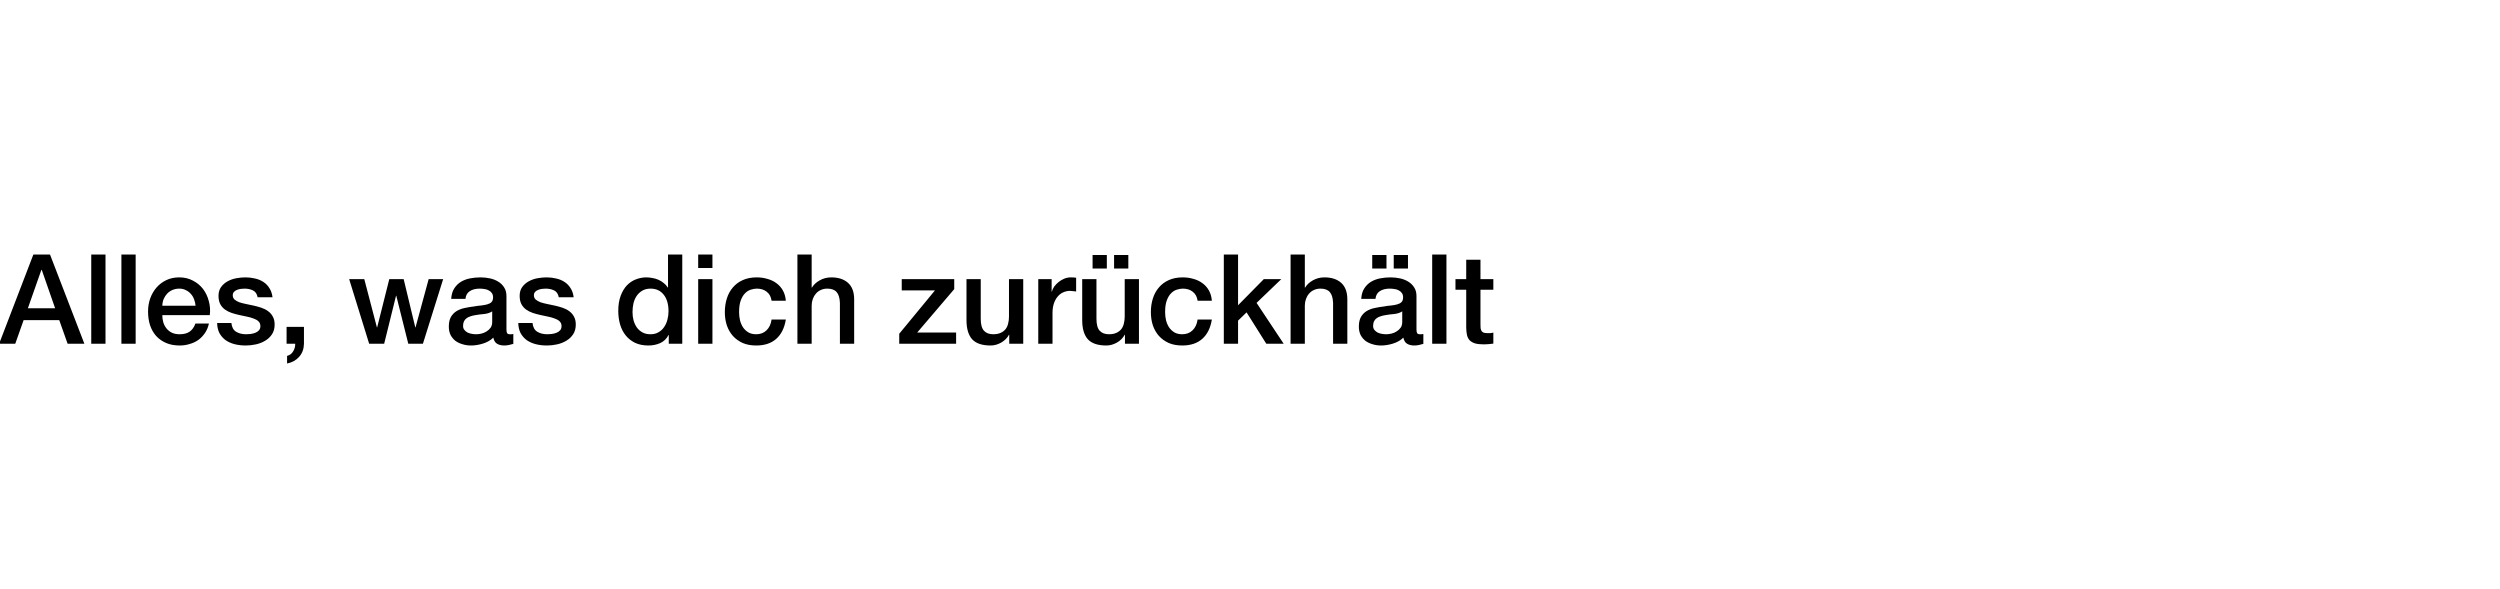
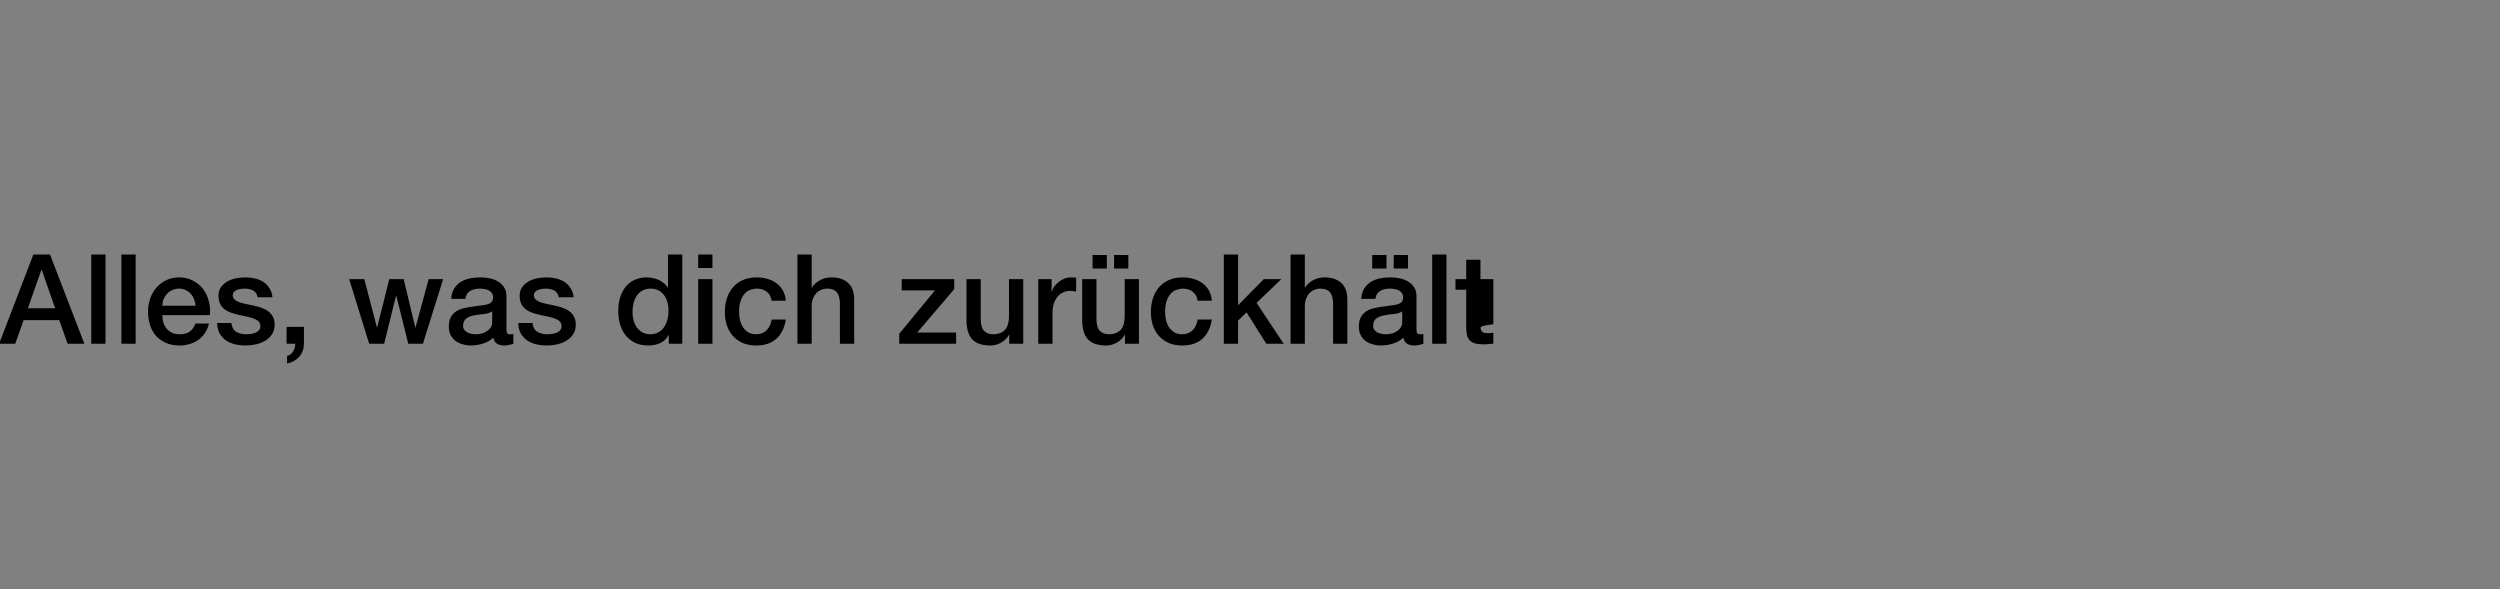
<svg xmlns="http://www.w3.org/2000/svg" width="560" height="132" viewBox="0 0 560 132" fill="none">
  <rect x="0" y="0" width="560" height="132" fill="#808080" stroke="none" />
  <g clip-path="url(#clip0_61_153)">
-     <rect width="560" height="132" fill="white" />
-     <path d="M7.476 57.008H11.2L18.9 77H15.148L13.272 71.708H5.292L3.416 77H-0.196L7.476 57.008ZM6.244 69.048H12.348L9.352 60.452H9.268L6.244 69.048ZM20.44 57.008H23.632V77H20.44V57.008ZM27.194 57.008H30.386V77H27.194V57.008ZM43.804 68.488C43.766 67.984 43.654 67.499 43.468 67.032C43.3 66.565 43.057 66.164 42.74 65.828C42.441 65.473 42.068 65.193 41.62 64.988C41.19 64.764 40.705 64.652 40.164 64.652C39.604 64.652 39.09 64.755 38.624 64.96C38.176 65.147 37.784 65.417 37.448 65.772C37.13 66.108 36.869 66.509 36.664 66.976C36.477 67.443 36.374 67.947 36.356 68.488H43.804ZM36.356 70.588C36.356 71.148 36.43 71.689 36.58 72.212C36.748 72.735 36.99 73.192 37.308 73.584C37.625 73.976 38.026 74.293 38.512 74.536C38.997 74.76 39.576 74.872 40.248 74.872C41.181 74.872 41.928 74.676 42.488 74.284C43.066 73.873 43.496 73.267 43.776 72.464H46.8C46.632 73.248 46.342 73.948 45.932 74.564C45.521 75.18 45.026 75.703 44.448 76.132C43.869 76.543 43.216 76.851 42.488 77.056C41.778 77.28 41.032 77.392 40.248 77.392C39.109 77.392 38.101 77.205 37.224 76.832C36.346 76.459 35.6 75.936 34.984 75.264C34.386 74.592 33.929 73.789 33.612 72.856C33.313 71.923 33.164 70.896 33.164 69.776C33.164 68.749 33.322 67.779 33.64 66.864C33.976 65.931 34.442 65.119 35.04 64.428C35.656 63.719 36.393 63.159 37.252 62.748C38.11 62.337 39.081 62.132 40.164 62.132C41.302 62.132 42.32 62.375 43.216 62.86C44.13 63.327 44.886 63.952 45.484 64.736C46.081 65.52 46.51 66.425 46.772 67.452C47.052 68.46 47.126 69.505 46.996 70.588H36.356ZM51.83 72.352C51.923 73.285 52.278 73.939 52.894 74.312C53.51 74.685 54.248 74.872 55.106 74.872C55.405 74.872 55.741 74.853 56.114 74.816C56.506 74.76 56.87 74.667 57.206 74.536C57.542 74.405 57.813 74.219 58.018 73.976C58.242 73.715 58.345 73.379 58.326 72.968C58.307 72.557 58.158 72.221 57.878 71.96C57.598 71.699 57.234 71.493 56.786 71.344C56.357 71.176 55.862 71.036 55.302 70.924C54.742 70.812 54.173 70.691 53.594 70.56C52.997 70.429 52.418 70.271 51.858 70.084C51.317 69.897 50.822 69.645 50.374 69.328C49.945 69.011 49.599 68.609 49.338 68.124C49.077 67.62 48.946 67.004 48.946 66.276C48.946 65.492 49.133 64.839 49.506 64.316C49.898 63.775 50.383 63.345 50.962 63.028C51.559 62.692 52.213 62.459 52.922 62.328C53.65 62.197 54.341 62.132 54.994 62.132C55.741 62.132 56.45 62.216 57.122 62.384C57.813 62.533 58.429 62.785 58.97 63.14C59.53 63.495 59.987 63.961 60.342 64.54C60.715 65.1 60.949 65.781 61.042 66.584H57.71C57.561 65.819 57.206 65.305 56.646 65.044C56.105 64.783 55.48 64.652 54.77 64.652C54.546 64.652 54.276 64.671 53.958 64.708C53.66 64.745 53.37 64.82 53.09 64.932C52.829 65.025 52.605 65.175 52.418 65.38C52.231 65.567 52.138 65.819 52.138 66.136C52.138 66.528 52.269 66.845 52.53 67.088C52.81 67.331 53.165 67.536 53.594 67.704C54.042 67.853 54.546 67.984 55.106 68.096C55.666 68.208 56.245 68.329 56.842 68.46C57.421 68.591 57.99 68.749 58.55 68.936C59.11 69.123 59.605 69.375 60.034 69.692C60.482 70.009 60.837 70.411 61.098 70.896C61.378 71.381 61.518 71.979 61.518 72.688C61.518 73.547 61.322 74.275 60.93 74.872C60.538 75.469 60.025 75.955 59.39 76.328C58.774 76.701 58.084 76.972 57.318 77.14C56.553 77.308 55.797 77.392 55.05 77.392C54.136 77.392 53.286 77.289 52.502 77.084C51.737 76.879 51.065 76.571 50.486 76.16C49.926 75.731 49.478 75.208 49.142 74.592C48.825 73.957 48.657 73.211 48.638 72.352H51.83ZM64.194 73.22H68.086V77C68.067 78.157 67.712 79.128 67.022 79.912C66.331 80.696 65.426 81.2 64.306 81.424V79.716C64.922 79.567 65.379 79.221 65.678 78.68C65.995 78.157 66.144 77.597 66.126 77H64.194V73.22ZM78.212 62.524H81.6L84.428 73.332H84.484L87.2 62.524H90.42L93.024 73.332H93.08L96.02 62.524H99.268L94.732 77H91.456L88.768 66.248H88.712L86.052 77H82.692L78.212 62.524ZM113.445 73.78C113.445 74.172 113.491 74.452 113.585 74.62C113.697 74.788 113.902 74.872 114.201 74.872C114.294 74.872 114.406 74.872 114.537 74.872C114.667 74.872 114.817 74.853 114.985 74.816V77.028C114.873 77.065 114.723 77.103 114.537 77.14C114.369 77.196 114.191 77.243 114.005 77.28C113.818 77.317 113.631 77.345 113.445 77.364C113.258 77.383 113.099 77.392 112.969 77.392C112.315 77.392 111.774 77.261 111.345 77C110.915 76.739 110.635 76.281 110.505 75.628C109.87 76.244 109.086 76.692 108.153 76.972C107.238 77.252 106.351 77.392 105.493 77.392C104.839 77.392 104.214 77.299 103.617 77.112C103.019 76.944 102.487 76.692 102.021 76.356C101.573 76.001 101.209 75.563 100.929 75.04C100.667 74.499 100.537 73.873 100.537 73.164C100.537 72.268 100.695 71.54 101.013 70.98C101.349 70.42 101.778 69.981 102.301 69.664C102.842 69.347 103.439 69.123 104.093 68.992C104.765 68.843 105.437 68.731 106.109 68.656C106.687 68.544 107.238 68.469 107.761 68.432C108.283 68.376 108.741 68.292 109.133 68.18C109.543 68.068 109.861 67.9 110.085 67.676C110.327 67.433 110.449 67.079 110.449 66.612C110.449 66.201 110.346 65.865 110.141 65.604C109.954 65.343 109.711 65.147 109.413 65.016C109.133 64.867 108.815 64.773 108.461 64.736C108.106 64.68 107.77 64.652 107.453 64.652C106.557 64.652 105.819 64.839 105.241 65.212C104.662 65.585 104.335 66.164 104.261 66.948H101.069C101.125 66.015 101.349 65.24 101.741 64.624C102.133 64.008 102.627 63.513 103.225 63.14C103.841 62.767 104.531 62.505 105.297 62.356C106.062 62.207 106.846 62.132 107.649 62.132C108.358 62.132 109.058 62.207 109.749 62.356C110.439 62.505 111.055 62.748 111.597 63.084C112.157 63.42 112.605 63.859 112.941 64.4C113.277 64.923 113.445 65.567 113.445 66.332V73.78ZM110.253 69.748C109.767 70.065 109.17 70.261 108.461 70.336C107.751 70.392 107.042 70.485 106.333 70.616C105.997 70.672 105.67 70.756 105.353 70.868C105.035 70.961 104.755 71.101 104.513 71.288C104.27 71.456 104.074 71.689 103.925 71.988C103.794 72.268 103.729 72.613 103.729 73.024C103.729 73.379 103.831 73.677 104.037 73.92C104.242 74.163 104.485 74.359 104.765 74.508C105.063 74.639 105.381 74.732 105.717 74.788C106.071 74.844 106.389 74.872 106.669 74.872C107.023 74.872 107.406 74.825 107.817 74.732C108.227 74.639 108.61 74.48 108.965 74.256C109.338 74.032 109.646 73.752 109.889 73.416C110.131 73.061 110.253 72.632 110.253 72.128V69.748ZM119.287 72.352C119.381 73.285 119.735 73.939 120.351 74.312C120.967 74.685 121.705 74.872 122.563 74.872C122.862 74.872 123.198 74.853 123.571 74.816C123.963 74.76 124.327 74.667 124.663 74.536C124.999 74.405 125.27 74.219 125.475 73.976C125.699 73.715 125.802 73.379 125.783 72.968C125.765 72.557 125.615 72.221 125.335 71.96C125.055 71.699 124.691 71.493 124.243 71.344C123.814 71.176 123.319 71.036 122.759 70.924C122.199 70.812 121.63 70.691 121.051 70.56C120.454 70.429 119.875 70.271 119.315 70.084C118.774 69.897 118.279 69.645 117.831 69.328C117.402 69.011 117.057 68.609 116.795 68.124C116.534 67.62 116.403 67.004 116.403 66.276C116.403 65.492 116.59 64.839 116.963 64.316C117.355 63.775 117.841 63.345 118.419 63.028C119.017 62.692 119.67 62.459 120.379 62.328C121.107 62.197 121.798 62.132 122.451 62.132C123.198 62.132 123.907 62.216 124.579 62.384C125.27 62.533 125.886 62.785 126.427 63.14C126.987 63.495 127.445 63.961 127.799 64.54C128.173 65.1 128.406 65.781 128.499 66.584H125.167C125.018 65.819 124.663 65.305 124.103 65.044C123.562 64.783 122.937 64.652 122.227 64.652C122.003 64.652 121.733 64.671 121.415 64.708C121.117 64.745 120.827 64.82 120.547 64.932C120.286 65.025 120.062 65.175 119.875 65.38C119.689 65.567 119.595 65.819 119.595 66.136C119.595 66.528 119.726 66.845 119.987 67.088C120.267 67.331 120.622 67.536 121.051 67.704C121.499 67.853 122.003 67.984 122.563 68.096C123.123 68.208 123.702 68.329 124.299 68.46C124.878 68.591 125.447 68.749 126.007 68.936C126.567 69.123 127.062 69.375 127.491 69.692C127.939 70.009 128.294 70.411 128.555 70.896C128.835 71.381 128.975 71.979 128.975 72.688C128.975 73.547 128.779 74.275 128.387 74.872C127.995 75.469 127.482 75.955 126.847 76.328C126.231 76.701 125.541 76.972 124.775 77.14C124.01 77.308 123.254 77.392 122.507 77.392C121.593 77.392 120.743 77.289 119.959 77.084C119.194 76.879 118.522 76.571 117.943 76.16C117.383 75.731 116.935 75.208 116.599 74.592C116.282 73.957 116.114 73.211 116.095 72.352H119.287ZM152.828 77H149.804V75.04H149.748C149.318 75.88 148.693 76.487 147.872 76.86C147.05 77.215 146.182 77.392 145.268 77.392C144.129 77.392 143.13 77.196 142.272 76.804C141.432 76.393 140.732 75.843 140.172 75.152C139.612 74.461 139.192 73.649 138.912 72.716C138.632 71.764 138.492 70.747 138.492 69.664C138.492 68.357 138.669 67.228 139.024 66.276C139.378 65.324 139.845 64.54 140.424 63.924C141.021 63.308 141.693 62.86 142.44 62.58C143.205 62.281 143.98 62.132 144.764 62.132C145.212 62.132 145.669 62.179 146.136 62.272C146.602 62.347 147.05 62.477 147.48 62.664C147.909 62.851 148.301 63.093 148.656 63.392C149.029 63.672 149.337 64.008 149.58 64.4H149.636V57.008H152.828V77ZM141.684 69.916C141.684 70.532 141.758 71.139 141.908 71.736C142.076 72.333 142.318 72.865 142.636 73.332C142.972 73.799 143.392 74.172 143.896 74.452C144.4 74.732 144.997 74.872 145.688 74.872C146.397 74.872 147.004 74.723 147.508 74.424C148.03 74.125 148.45 73.733 148.768 73.248C149.104 72.763 149.346 72.221 149.496 71.624C149.664 71.008 149.748 70.383 149.748 69.748C149.748 68.143 149.384 66.892 148.656 65.996C147.946 65.1 146.976 64.652 145.744 64.652C144.997 64.652 144.362 64.811 143.84 65.128C143.336 65.427 142.916 65.828 142.58 66.332C142.262 66.817 142.029 67.377 141.88 68.012C141.749 68.628 141.684 69.263 141.684 69.916ZM156.393 57.008H159.585V60.032H156.393V57.008ZM156.393 62.524H159.585V77H156.393V62.524ZM172.835 67.368C172.704 66.472 172.34 65.8 171.743 65.352C171.164 64.885 170.427 64.652 169.531 64.652C169.12 64.652 168.681 64.727 168.215 64.876C167.748 65.007 167.319 65.268 166.927 65.66C166.535 66.033 166.208 66.565 165.947 67.256C165.685 67.928 165.555 68.815 165.555 69.916C165.555 70.513 165.62 71.111 165.751 71.708C165.9 72.305 166.124 72.837 166.423 73.304C166.74 73.771 167.141 74.153 167.627 74.452C168.112 74.732 168.7 74.872 169.391 74.872C170.324 74.872 171.089 74.583 171.687 74.004C172.303 73.425 172.685 72.613 172.835 71.568H176.027C175.728 73.453 175.009 74.9 173.871 75.908C172.751 76.897 171.257 77.392 169.391 77.392C168.252 77.392 167.244 77.205 166.367 76.832C165.508 76.44 164.78 75.917 164.183 75.264C163.585 74.592 163.128 73.799 162.811 72.884C162.512 71.969 162.363 70.98 162.363 69.916C162.363 68.833 162.512 67.816 162.811 66.864C163.109 65.912 163.557 65.091 164.155 64.4C164.752 63.691 165.489 63.14 166.367 62.748C167.263 62.337 168.308 62.132 169.503 62.132C170.343 62.132 171.136 62.244 171.883 62.468C172.648 62.673 173.32 62.991 173.899 63.42C174.496 63.849 174.981 64.391 175.355 65.044C175.728 65.697 175.952 66.472 176.027 67.368H172.835ZM178.621 57.008H181.813V64.428H181.869C182.261 63.775 182.84 63.233 183.605 62.804C184.389 62.356 185.257 62.132 186.209 62.132C187.796 62.132 189.047 62.543 189.961 63.364C190.876 64.185 191.333 65.417 191.333 67.06V77H188.141V67.9C188.104 66.761 187.861 65.94 187.413 65.436C186.965 64.913 186.265 64.652 185.313 64.652C184.772 64.652 184.287 64.755 183.857 64.96C183.428 65.147 183.064 65.417 182.765 65.772C182.467 66.108 182.233 66.509 182.065 66.976C181.897 67.443 181.813 67.937 181.813 68.46V77H178.621V57.008ZM201.989 62.524H213.749V64.764L205.461 74.48H214.169V77H201.429V74.76L209.437 65.044H201.989V62.524ZM229.204 77H226.069V74.984H226.013C225.621 75.712 225.033 76.3 224.249 76.748C223.483 77.177 222.699 77.392 221.897 77.392C219.993 77.392 218.611 76.925 217.753 75.992C216.913 75.04 216.493 73.612 216.493 71.708V62.524H219.685V71.4C219.685 72.669 219.927 73.565 220.413 74.088C220.898 74.611 221.579 74.872 222.457 74.872C223.129 74.872 223.689 74.769 224.137 74.564C224.585 74.359 224.949 74.088 225.229 73.752C225.509 73.397 225.705 72.977 225.817 72.492C225.947 72.007 226.013 71.484 226.013 70.924V62.524H229.204V77ZM232.571 62.524H235.567V65.324H235.623C235.716 64.932 235.893 64.549 236.155 64.176C236.435 63.803 236.761 63.467 237.135 63.168C237.527 62.851 237.956 62.599 238.423 62.412C238.889 62.225 239.365 62.132 239.851 62.132C240.224 62.132 240.476 62.141 240.607 62.16C240.756 62.179 240.905 62.197 241.055 62.216V65.296C240.831 65.259 240.597 65.231 240.355 65.212C240.131 65.175 239.907 65.156 239.683 65.156C239.141 65.156 238.628 65.268 238.143 65.492C237.676 65.697 237.265 66.015 236.911 66.444C236.556 66.855 236.276 67.368 236.071 67.984C235.865 68.6 235.763 69.309 235.763 70.112V77H232.571V62.524ZM255.126 77H251.99V74.984H251.934C251.542 75.712 250.954 76.3 250.17 76.748C249.405 77.177 248.621 77.392 247.818 77.392C245.914 77.392 244.533 76.925 243.674 75.992C242.834 75.04 242.414 73.612 242.414 71.708V62.524H245.606V71.4C245.606 72.669 245.849 73.565 246.334 74.088C246.82 74.611 247.501 74.872 248.378 74.872C249.05 74.872 249.61 74.769 250.058 74.564C250.506 74.359 250.87 74.088 251.15 73.752C251.43 73.397 251.626 72.977 251.738 72.492C251.869 72.007 251.934 71.484 251.934 70.924V62.524H255.126V77ZM244.738 60.144V57.12H247.93V60.144H244.738ZM252.746 57.12V60.144H249.554V57.12H252.746ZM268.265 67.368C268.134 66.472 267.77 65.8 267.173 65.352C266.594 64.885 265.857 64.652 264.961 64.652C264.55 64.652 264.111 64.727 263.645 64.876C263.178 65.007 262.749 65.268 262.357 65.66C261.965 66.033 261.638 66.565 261.377 67.256C261.115 67.928 260.985 68.815 260.985 69.916C260.985 70.513 261.05 71.111 261.181 71.708C261.33 72.305 261.554 72.837 261.853 73.304C262.17 73.771 262.571 74.153 263.057 74.452C263.542 74.732 264.13 74.872 264.821 74.872C265.754 74.872 266.519 74.583 267.117 74.004C267.733 73.425 268.115 72.613 268.265 71.568H271.457C271.158 73.453 270.439 74.9 269.301 75.908C268.181 76.897 266.687 77.392 264.821 77.392C263.682 77.392 262.674 77.205 261.797 76.832C260.938 76.44 260.21 75.917 259.613 75.264C259.015 74.592 258.558 73.799 258.241 72.884C257.942 71.969 257.793 70.98 257.793 69.916C257.793 68.833 257.942 67.816 258.241 66.864C258.539 65.912 258.987 65.091 259.585 64.4C260.182 63.691 260.919 63.14 261.797 62.748C262.693 62.337 263.738 62.132 264.933 62.132C265.773 62.132 266.566 62.244 267.313 62.468C268.078 62.673 268.75 62.991 269.329 63.42C269.926 63.849 270.411 64.391 270.785 65.044C271.158 65.697 271.382 66.472 271.457 67.368H268.265ZM274.135 57.008H277.327V68.376L283.095 62.524H287.015L281.471 67.844L287.547 77H283.655L279.231 69.972L277.327 71.82V77H274.135V57.008ZM289.09 57.008H292.282V64.428H292.338C292.73 63.775 293.309 63.233 294.074 62.804C294.858 62.356 295.726 62.132 296.678 62.132C298.265 62.132 299.515 62.543 300.43 63.364C301.345 64.185 301.802 65.417 301.802 67.06V77H298.61V67.9C298.573 66.761 298.33 65.94 297.882 65.436C297.434 64.913 296.734 64.652 295.782 64.652C295.241 64.652 294.755 64.755 294.326 64.96C293.897 65.147 293.533 65.417 293.234 65.772C292.935 66.108 292.702 66.509 292.534 66.976C292.366 67.443 292.282 67.937 292.282 68.46V77H289.09V57.008ZM317.292 73.78C317.292 74.172 317.339 74.452 317.432 74.62C317.544 74.788 317.75 74.872 318.048 74.872C318.142 74.872 318.254 74.872 318.384 74.872C318.515 74.872 318.664 74.853 318.832 74.816V77.028C318.72 77.065 318.571 77.103 318.384 77.14C318.216 77.196 318.039 77.243 317.852 77.28C317.666 77.317 317.479 77.345 317.292 77.364C317.106 77.383 316.947 77.392 316.816 77.392C316.163 77.392 315.622 77.261 315.192 77C314.763 76.739 314.483 76.281 314.352 75.628C313.718 76.244 312.934 76.692 312 76.972C311.086 77.252 310.199 77.392 309.34 77.392C308.687 77.392 308.062 77.299 307.464 77.112C306.867 76.944 306.335 76.692 305.868 76.356C305.42 76.001 305.056 75.563 304.776 75.04C304.515 74.499 304.384 73.873 304.384 73.164C304.384 72.268 304.543 71.54 304.86 70.98C305.196 70.42 305.626 69.981 306.148 69.664C306.69 69.347 307.287 69.123 307.94 68.992C308.612 68.843 309.284 68.731 309.956 68.656C310.535 68.544 311.086 68.469 311.608 68.432C312.131 68.376 312.588 68.292 312.98 68.18C313.391 68.068 313.708 67.9 313.932 67.676C314.175 67.433 314.296 67.079 314.296 66.612C314.296 66.201 314.194 65.865 313.988 65.604C313.802 65.343 313.559 65.147 313.26 65.016C312.98 64.867 312.663 64.773 312.308 64.736C311.954 64.68 311.618 64.652 311.3 64.652C310.404 64.652 309.667 64.839 309.088 65.212C308.51 65.585 308.183 66.164 308.108 66.948H304.916C304.972 66.015 305.196 65.24 305.588 64.624C305.98 64.008 306.475 63.513 307.072 63.14C307.688 62.767 308.379 62.505 309.144 62.356C309.91 62.207 310.694 62.132 311.496 62.132C312.206 62.132 312.906 62.207 313.596 62.356C314.287 62.505 314.903 62.748 315.444 63.084C316.004 63.42 316.452 63.859 316.788 64.4C317.124 64.923 317.292 65.567 317.292 66.332V73.78ZM314.1 69.748C313.615 70.065 313.018 70.261 312.308 70.336C311.599 70.392 310.89 70.485 310.18 70.616C309.844 70.672 309.518 70.756 309.2 70.868C308.883 70.961 308.603 71.101 308.36 71.288C308.118 71.456 307.922 71.689 307.772 71.988C307.642 72.268 307.576 72.613 307.576 73.024C307.576 73.379 307.679 73.677 307.884 73.92C308.09 74.163 308.332 74.359 308.612 74.508C308.911 74.639 309.228 74.732 309.564 74.788C309.919 74.844 310.236 74.872 310.516 74.872C310.871 74.872 311.254 74.825 311.664 74.732C312.075 74.639 312.458 74.48 312.812 74.256C313.186 74.032 313.494 73.752 313.736 73.416C313.979 73.061 314.1 72.632 314.1 72.128V69.748ZM307.38 60.144V57.12H310.572V60.144H307.38ZM315.388 57.12V60.144H312.196V57.12H315.388ZM320.811 57.008H324.003V77H320.811V57.008ZM326.025 62.524H328.433V58.184H331.625V62.524H334.509V64.904H331.625V72.632C331.625 72.968 331.634 73.257 331.653 73.5C331.69 73.743 331.755 73.948 331.849 74.116C331.961 74.284 332.119 74.415 332.325 74.508C332.53 74.583 332.81 74.62 333.165 74.62C333.389 74.62 333.613 74.62 333.837 74.62C334.061 74.601 334.285 74.564 334.509 74.508V76.972C334.154 77.009 333.809 77.047 333.473 77.084C333.137 77.121 332.791 77.14 332.437 77.14C331.597 77.14 330.915 77.065 330.393 76.916C329.889 76.748 329.487 76.515 329.189 76.216C328.909 75.899 328.713 75.507 328.601 75.04C328.507 74.573 328.451 74.041 328.433 73.444V64.904H326.025V62.524Z" fill="black" />
+     <path d="M7.476 57.008H11.2L18.9 77H15.148L13.272 71.708H5.292L3.416 77H-0.196L7.476 57.008ZM6.244 69.048H12.348L9.352 60.452H9.268L6.244 69.048ZM20.44 57.008H23.632V77H20.44V57.008ZM27.194 57.008H30.386V77H27.194V57.008ZM43.804 68.488C43.766 67.984 43.654 67.499 43.468 67.032C43.3 66.565 43.057 66.164 42.74 65.828C42.441 65.473 42.068 65.193 41.62 64.988C41.19 64.764 40.705 64.652 40.164 64.652C39.604 64.652 39.09 64.755 38.624 64.96C38.176 65.147 37.784 65.417 37.448 65.772C37.13 66.108 36.869 66.509 36.664 66.976C36.477 67.443 36.374 67.947 36.356 68.488H43.804ZM36.356 70.588C36.356 71.148 36.43 71.689 36.58 72.212C36.748 72.735 36.99 73.192 37.308 73.584C37.625 73.976 38.026 74.293 38.512 74.536C38.997 74.76 39.576 74.872 40.248 74.872C41.181 74.872 41.928 74.676 42.488 74.284C43.066 73.873 43.496 73.267 43.776 72.464H46.8C46.632 73.248 46.342 73.948 45.932 74.564C45.521 75.18 45.026 75.703 44.448 76.132C43.869 76.543 43.216 76.851 42.488 77.056C41.778 77.28 41.032 77.392 40.248 77.392C39.109 77.392 38.101 77.205 37.224 76.832C36.346 76.459 35.6 75.936 34.984 75.264C34.386 74.592 33.929 73.789 33.612 72.856C33.313 71.923 33.164 70.896 33.164 69.776C33.164 68.749 33.322 67.779 33.64 66.864C33.976 65.931 34.442 65.119 35.04 64.428C35.656 63.719 36.393 63.159 37.252 62.748C38.11 62.337 39.081 62.132 40.164 62.132C41.302 62.132 42.32 62.375 43.216 62.86C44.13 63.327 44.886 63.952 45.484 64.736C46.081 65.52 46.51 66.425 46.772 67.452C47.052 68.46 47.126 69.505 46.996 70.588H36.356ZM51.83 72.352C51.923 73.285 52.278 73.939 52.894 74.312C53.51 74.685 54.248 74.872 55.106 74.872C55.405 74.872 55.741 74.853 56.114 74.816C56.506 74.76 56.87 74.667 57.206 74.536C57.542 74.405 57.813 74.219 58.018 73.976C58.242 73.715 58.345 73.379 58.326 72.968C58.307 72.557 58.158 72.221 57.878 71.96C57.598 71.699 57.234 71.493 56.786 71.344C56.357 71.176 55.862 71.036 55.302 70.924C54.742 70.812 54.173 70.691 53.594 70.56C52.997 70.429 52.418 70.271 51.858 70.084C51.317 69.897 50.822 69.645 50.374 69.328C49.945 69.011 49.599 68.609 49.338 68.124C49.077 67.62 48.946 67.004 48.946 66.276C48.946 65.492 49.133 64.839 49.506 64.316C49.898 63.775 50.383 63.345 50.962 63.028C51.559 62.692 52.213 62.459 52.922 62.328C53.65 62.197 54.341 62.132 54.994 62.132C55.741 62.132 56.45 62.216 57.122 62.384C57.813 62.533 58.429 62.785 58.97 63.14C59.53 63.495 59.987 63.961 60.342 64.54C60.715 65.1 60.949 65.781 61.042 66.584H57.71C57.561 65.819 57.206 65.305 56.646 65.044C56.105 64.783 55.48 64.652 54.77 64.652C54.546 64.652 54.276 64.671 53.958 64.708C53.66 64.745 53.37 64.82 53.09 64.932C52.829 65.025 52.605 65.175 52.418 65.38C52.231 65.567 52.138 65.819 52.138 66.136C52.138 66.528 52.269 66.845 52.53 67.088C52.81 67.331 53.165 67.536 53.594 67.704C54.042 67.853 54.546 67.984 55.106 68.096C55.666 68.208 56.245 68.329 56.842 68.46C57.421 68.591 57.99 68.749 58.55 68.936C59.11 69.123 59.605 69.375 60.034 69.692C60.482 70.009 60.837 70.411 61.098 70.896C61.378 71.381 61.518 71.979 61.518 72.688C61.518 73.547 61.322 74.275 60.93 74.872C60.538 75.469 60.025 75.955 59.39 76.328C58.774 76.701 58.084 76.972 57.318 77.14C56.553 77.308 55.797 77.392 55.05 77.392C54.136 77.392 53.286 77.289 52.502 77.084C51.737 76.879 51.065 76.571 50.486 76.16C49.926 75.731 49.478 75.208 49.142 74.592C48.825 73.957 48.657 73.211 48.638 72.352H51.83ZM64.194 73.22H68.086V77C68.067 78.157 67.712 79.128 67.022 79.912C66.331 80.696 65.426 81.2 64.306 81.424V79.716C64.922 79.567 65.379 79.221 65.678 78.68C65.995 78.157 66.144 77.597 66.126 77H64.194V73.22ZM78.212 62.524H81.6L84.428 73.332H84.484L87.2 62.524H90.42L93.024 73.332H93.08L96.02 62.524H99.268L94.732 77H91.456L88.768 66.248H88.712L86.052 77H82.692L78.212 62.524ZM113.445 73.78C113.445 74.172 113.491 74.452 113.585 74.62C113.697 74.788 113.902 74.872 114.201 74.872C114.294 74.872 114.406 74.872 114.537 74.872C114.667 74.872 114.817 74.853 114.985 74.816V77.028C114.873 77.065 114.723 77.103 114.537 77.14C114.369 77.196 114.191 77.243 114.005 77.28C113.818 77.317 113.631 77.345 113.445 77.364C113.258 77.383 113.099 77.392 112.969 77.392C112.315 77.392 111.774 77.261 111.345 77C110.915 76.739 110.635 76.281 110.505 75.628C109.87 76.244 109.086 76.692 108.153 76.972C107.238 77.252 106.351 77.392 105.493 77.392C104.839 77.392 104.214 77.299 103.617 77.112C103.019 76.944 102.487 76.692 102.021 76.356C101.573 76.001 101.209 75.563 100.929 75.04C100.667 74.499 100.537 73.873 100.537 73.164C100.537 72.268 100.695 71.54 101.013 70.98C101.349 70.42 101.778 69.981 102.301 69.664C102.842 69.347 103.439 69.123 104.093 68.992C104.765 68.843 105.437 68.731 106.109 68.656C106.687 68.544 107.238 68.469 107.761 68.432C108.283 68.376 108.741 68.292 109.133 68.18C109.543 68.068 109.861 67.9 110.085 67.676C110.327 67.433 110.449 67.079 110.449 66.612C110.449 66.201 110.346 65.865 110.141 65.604C109.954 65.343 109.711 65.147 109.413 65.016C109.133 64.867 108.815 64.773 108.461 64.736C108.106 64.68 107.77 64.652 107.453 64.652C106.557 64.652 105.819 64.839 105.241 65.212C104.662 65.585 104.335 66.164 104.261 66.948H101.069C101.125 66.015 101.349 65.24 101.741 64.624C102.133 64.008 102.627 63.513 103.225 63.14C103.841 62.767 104.531 62.505 105.297 62.356C106.062 62.207 106.846 62.132 107.649 62.132C108.358 62.132 109.058 62.207 109.749 62.356C110.439 62.505 111.055 62.748 111.597 63.084C112.157 63.42 112.605 63.859 112.941 64.4C113.277 64.923 113.445 65.567 113.445 66.332V73.78ZM110.253 69.748C109.767 70.065 109.17 70.261 108.461 70.336C107.751 70.392 107.042 70.485 106.333 70.616C105.997 70.672 105.67 70.756 105.353 70.868C105.035 70.961 104.755 71.101 104.513 71.288C104.27 71.456 104.074 71.689 103.925 71.988C103.794 72.268 103.729 72.613 103.729 73.024C103.729 73.379 103.831 73.677 104.037 73.92C104.242 74.163 104.485 74.359 104.765 74.508C105.063 74.639 105.381 74.732 105.717 74.788C106.071 74.844 106.389 74.872 106.669 74.872C107.023 74.872 107.406 74.825 107.817 74.732C108.227 74.639 108.61 74.48 108.965 74.256C109.338 74.032 109.646 73.752 109.889 73.416C110.131 73.061 110.253 72.632 110.253 72.128V69.748ZM119.287 72.352C119.381 73.285 119.735 73.939 120.351 74.312C120.967 74.685 121.705 74.872 122.563 74.872C122.862 74.872 123.198 74.853 123.571 74.816C123.963 74.76 124.327 74.667 124.663 74.536C124.999 74.405 125.27 74.219 125.475 73.976C125.699 73.715 125.802 73.379 125.783 72.968C125.765 72.557 125.615 72.221 125.335 71.96C125.055 71.699 124.691 71.493 124.243 71.344C123.814 71.176 123.319 71.036 122.759 70.924C122.199 70.812 121.63 70.691 121.051 70.56C120.454 70.429 119.875 70.271 119.315 70.084C118.774 69.897 118.279 69.645 117.831 69.328C117.402 69.011 117.057 68.609 116.795 68.124C116.534 67.62 116.403 67.004 116.403 66.276C116.403 65.492 116.59 64.839 116.963 64.316C117.355 63.775 117.841 63.345 118.419 63.028C119.017 62.692 119.67 62.459 120.379 62.328C121.107 62.197 121.798 62.132 122.451 62.132C123.198 62.132 123.907 62.216 124.579 62.384C125.27 62.533 125.886 62.785 126.427 63.14C126.987 63.495 127.445 63.961 127.799 64.54C128.173 65.1 128.406 65.781 128.499 66.584H125.167C125.018 65.819 124.663 65.305 124.103 65.044C123.562 64.783 122.937 64.652 122.227 64.652C122.003 64.652 121.733 64.671 121.415 64.708C121.117 64.745 120.827 64.82 120.547 64.932C120.286 65.025 120.062 65.175 119.875 65.38C119.689 65.567 119.595 65.819 119.595 66.136C119.595 66.528 119.726 66.845 119.987 67.088C120.267 67.331 120.622 67.536 121.051 67.704C121.499 67.853 122.003 67.984 122.563 68.096C123.123 68.208 123.702 68.329 124.299 68.46C124.878 68.591 125.447 68.749 126.007 68.936C126.567 69.123 127.062 69.375 127.491 69.692C127.939 70.009 128.294 70.411 128.555 70.896C128.835 71.381 128.975 71.979 128.975 72.688C128.975 73.547 128.779 74.275 128.387 74.872C127.995 75.469 127.482 75.955 126.847 76.328C126.231 76.701 125.541 76.972 124.775 77.14C124.01 77.308 123.254 77.392 122.507 77.392C121.593 77.392 120.743 77.289 119.959 77.084C119.194 76.879 118.522 76.571 117.943 76.16C117.383 75.731 116.935 75.208 116.599 74.592C116.282 73.957 116.114 73.211 116.095 72.352H119.287ZM152.828 77H149.804V75.04H149.748C149.318 75.88 148.693 76.487 147.872 76.86C147.05 77.215 146.182 77.392 145.268 77.392C144.129 77.392 143.13 77.196 142.272 76.804C141.432 76.393 140.732 75.843 140.172 75.152C139.612 74.461 139.192 73.649 138.912 72.716C138.632 71.764 138.492 70.747 138.492 69.664C138.492 68.357 138.669 67.228 139.024 66.276C139.378 65.324 139.845 64.54 140.424 63.924C141.021 63.308 141.693 62.86 142.44 62.58C143.205 62.281 143.98 62.132 144.764 62.132C145.212 62.132 145.669 62.179 146.136 62.272C146.602 62.347 147.05 62.477 147.48 62.664C147.909 62.851 148.301 63.093 148.656 63.392C149.029 63.672 149.337 64.008 149.58 64.4H149.636V57.008H152.828V77ZM141.684 69.916C141.684 70.532 141.758 71.139 141.908 71.736C142.076 72.333 142.318 72.865 142.636 73.332C142.972 73.799 143.392 74.172 143.896 74.452C144.4 74.732 144.997 74.872 145.688 74.872C146.397 74.872 147.004 74.723 147.508 74.424C148.03 74.125 148.45 73.733 148.768 73.248C149.104 72.763 149.346 72.221 149.496 71.624C149.664 71.008 149.748 70.383 149.748 69.748C149.748 68.143 149.384 66.892 148.656 65.996C147.946 65.1 146.976 64.652 145.744 64.652C144.997 64.652 144.362 64.811 143.84 65.128C143.336 65.427 142.916 65.828 142.58 66.332C142.262 66.817 142.029 67.377 141.88 68.012C141.749 68.628 141.684 69.263 141.684 69.916ZM156.393 57.008H159.585V60.032H156.393V57.008ZM156.393 62.524H159.585V77H156.393V62.524ZM172.835 67.368C172.704 66.472 172.34 65.8 171.743 65.352C171.164 64.885 170.427 64.652 169.531 64.652C169.12 64.652 168.681 64.727 168.215 64.876C167.748 65.007 167.319 65.268 166.927 65.66C166.535 66.033 166.208 66.565 165.947 67.256C165.685 67.928 165.555 68.815 165.555 69.916C165.555 70.513 165.62 71.111 165.751 71.708C165.9 72.305 166.124 72.837 166.423 73.304C166.74 73.771 167.141 74.153 167.627 74.452C168.112 74.732 168.7 74.872 169.391 74.872C170.324 74.872 171.089 74.583 171.687 74.004C172.303 73.425 172.685 72.613 172.835 71.568H176.027C175.728 73.453 175.009 74.9 173.871 75.908C172.751 76.897 171.257 77.392 169.391 77.392C168.252 77.392 167.244 77.205 166.367 76.832C165.508 76.44 164.78 75.917 164.183 75.264C163.585 74.592 163.128 73.799 162.811 72.884C162.512 71.969 162.363 70.98 162.363 69.916C162.363 68.833 162.512 67.816 162.811 66.864C163.109 65.912 163.557 65.091 164.155 64.4C164.752 63.691 165.489 63.14 166.367 62.748C167.263 62.337 168.308 62.132 169.503 62.132C170.343 62.132 171.136 62.244 171.883 62.468C172.648 62.673 173.32 62.991 173.899 63.42C174.496 63.849 174.981 64.391 175.355 65.044C175.728 65.697 175.952 66.472 176.027 67.368H172.835ZM178.621 57.008H181.813V64.428H181.869C182.261 63.775 182.84 63.233 183.605 62.804C184.389 62.356 185.257 62.132 186.209 62.132C187.796 62.132 189.047 62.543 189.961 63.364C190.876 64.185 191.333 65.417 191.333 67.06V77H188.141V67.9C188.104 66.761 187.861 65.94 187.413 65.436C186.965 64.913 186.265 64.652 185.313 64.652C184.772 64.652 184.287 64.755 183.857 64.96C183.428 65.147 183.064 65.417 182.765 65.772C182.467 66.108 182.233 66.509 182.065 66.976C181.897 67.443 181.813 67.937 181.813 68.46V77H178.621V57.008ZM201.989 62.524H213.749V64.764L205.461 74.48H214.169V77H201.429V74.76L209.437 65.044H201.989V62.524ZM229.204 77H226.069V74.984H226.013C225.621 75.712 225.033 76.3 224.249 76.748C223.483 77.177 222.699 77.392 221.897 77.392C219.993 77.392 218.611 76.925 217.753 75.992C216.913 75.04 216.493 73.612 216.493 71.708V62.524H219.685V71.4C219.685 72.669 219.927 73.565 220.413 74.088C220.898 74.611 221.579 74.872 222.457 74.872C223.129 74.872 223.689 74.769 224.137 74.564C224.585 74.359 224.949 74.088 225.229 73.752C225.509 73.397 225.705 72.977 225.817 72.492C225.947 72.007 226.013 71.484 226.013 70.924V62.524H229.204V77ZM232.571 62.524H235.567V65.324H235.623C235.716 64.932 235.893 64.549 236.155 64.176C236.435 63.803 236.761 63.467 237.135 63.168C237.527 62.851 237.956 62.599 238.423 62.412C238.889 62.225 239.365 62.132 239.851 62.132C240.224 62.132 240.476 62.141 240.607 62.16C240.756 62.179 240.905 62.197 241.055 62.216V65.296C240.831 65.259 240.597 65.231 240.355 65.212C240.131 65.175 239.907 65.156 239.683 65.156C239.141 65.156 238.628 65.268 238.143 65.492C237.676 65.697 237.265 66.015 236.911 66.444C236.556 66.855 236.276 67.368 236.071 67.984C235.865 68.6 235.763 69.309 235.763 70.112V77H232.571V62.524ZM255.126 77H251.99V74.984H251.934C251.542 75.712 250.954 76.3 250.17 76.748C249.405 77.177 248.621 77.392 247.818 77.392C245.914 77.392 244.533 76.925 243.674 75.992C242.834 75.04 242.414 73.612 242.414 71.708V62.524H245.606V71.4C245.606 72.669 245.849 73.565 246.334 74.088C246.82 74.611 247.501 74.872 248.378 74.872C249.05 74.872 249.61 74.769 250.058 74.564C250.506 74.359 250.87 74.088 251.15 73.752C251.43 73.397 251.626 72.977 251.738 72.492C251.869 72.007 251.934 71.484 251.934 70.924V62.524H255.126V77ZM244.738 60.144V57.12H247.93V60.144H244.738ZM252.746 57.12V60.144H249.554V57.12H252.746ZM268.265 67.368C268.134 66.472 267.77 65.8 267.173 65.352C266.594 64.885 265.857 64.652 264.961 64.652C264.55 64.652 264.111 64.727 263.645 64.876C263.178 65.007 262.749 65.268 262.357 65.66C261.965 66.033 261.638 66.565 261.377 67.256C261.115 67.928 260.985 68.815 260.985 69.916C260.985 70.513 261.05 71.111 261.181 71.708C261.33 72.305 261.554 72.837 261.853 73.304C262.17 73.771 262.571 74.153 263.057 74.452C263.542 74.732 264.13 74.872 264.821 74.872C265.754 74.872 266.519 74.583 267.117 74.004C267.733 73.425 268.115 72.613 268.265 71.568H271.457C271.158 73.453 270.439 74.9 269.301 75.908C268.181 76.897 266.687 77.392 264.821 77.392C263.682 77.392 262.674 77.205 261.797 76.832C260.938 76.44 260.21 75.917 259.613 75.264C259.015 74.592 258.558 73.799 258.241 72.884C257.942 71.969 257.793 70.98 257.793 69.916C257.793 68.833 257.942 67.816 258.241 66.864C258.539 65.912 258.987 65.091 259.585 64.4C260.182 63.691 260.919 63.14 261.797 62.748C262.693 62.337 263.738 62.132 264.933 62.132C265.773 62.132 266.566 62.244 267.313 62.468C268.078 62.673 268.75 62.991 269.329 63.42C269.926 63.849 270.411 64.391 270.785 65.044C271.158 65.697 271.382 66.472 271.457 67.368H268.265ZM274.135 57.008H277.327V68.376L283.095 62.524H287.015L281.471 67.844L287.547 77H283.655L279.231 69.972L277.327 71.82V77H274.135V57.008ZM289.09 57.008H292.282V64.428H292.338C292.73 63.775 293.309 63.233 294.074 62.804C294.858 62.356 295.726 62.132 296.678 62.132C298.265 62.132 299.515 62.543 300.43 63.364C301.345 64.185 301.802 65.417 301.802 67.06V77H298.61V67.9C298.573 66.761 298.33 65.94 297.882 65.436C297.434 64.913 296.734 64.652 295.782 64.652C295.241 64.652 294.755 64.755 294.326 64.96C293.897 65.147 293.533 65.417 293.234 65.772C292.935 66.108 292.702 66.509 292.534 66.976C292.366 67.443 292.282 67.937 292.282 68.46V77H289.09V57.008ZM317.292 73.78C317.292 74.172 317.339 74.452 317.432 74.62C317.544 74.788 317.75 74.872 318.048 74.872C318.142 74.872 318.254 74.872 318.384 74.872C318.515 74.872 318.664 74.853 318.832 74.816V77.028C318.72 77.065 318.571 77.103 318.384 77.14C318.216 77.196 318.039 77.243 317.852 77.28C317.666 77.317 317.479 77.345 317.292 77.364C317.106 77.383 316.947 77.392 316.816 77.392C316.163 77.392 315.622 77.261 315.192 77C314.763 76.739 314.483 76.281 314.352 75.628C313.718 76.244 312.934 76.692 312 76.972C311.086 77.252 310.199 77.392 309.34 77.392C308.687 77.392 308.062 77.299 307.464 77.112C306.867 76.944 306.335 76.692 305.868 76.356C305.42 76.001 305.056 75.563 304.776 75.04C304.515 74.499 304.384 73.873 304.384 73.164C304.384 72.268 304.543 71.54 304.86 70.98C305.196 70.42 305.626 69.981 306.148 69.664C306.69 69.347 307.287 69.123 307.94 68.992C308.612 68.843 309.284 68.731 309.956 68.656C310.535 68.544 311.086 68.469 311.608 68.432C312.131 68.376 312.588 68.292 312.98 68.18C313.391 68.068 313.708 67.9 313.932 67.676C314.175 67.433 314.296 67.079 314.296 66.612C314.296 66.201 314.194 65.865 313.988 65.604C313.802 65.343 313.559 65.147 313.26 65.016C312.98 64.867 312.663 64.773 312.308 64.736C311.954 64.68 311.618 64.652 311.3 64.652C310.404 64.652 309.667 64.839 309.088 65.212C308.51 65.585 308.183 66.164 308.108 66.948H304.916C304.972 66.015 305.196 65.24 305.588 64.624C305.98 64.008 306.475 63.513 307.072 63.14C307.688 62.767 308.379 62.505 309.144 62.356C309.91 62.207 310.694 62.132 311.496 62.132C312.206 62.132 312.906 62.207 313.596 62.356C314.287 62.505 314.903 62.748 315.444 63.084C316.004 63.42 316.452 63.859 316.788 64.4C317.124 64.923 317.292 65.567 317.292 66.332V73.78ZM314.1 69.748C313.615 70.065 313.018 70.261 312.308 70.336C311.599 70.392 310.89 70.485 310.18 70.616C309.844 70.672 309.518 70.756 309.2 70.868C308.883 70.961 308.603 71.101 308.36 71.288C308.118 71.456 307.922 71.689 307.772 71.988C307.642 72.268 307.576 72.613 307.576 73.024C307.576 73.379 307.679 73.677 307.884 73.92C308.09 74.163 308.332 74.359 308.612 74.508C308.911 74.639 309.228 74.732 309.564 74.788C309.919 74.844 310.236 74.872 310.516 74.872C310.871 74.872 311.254 74.825 311.664 74.732C312.075 74.639 312.458 74.48 312.812 74.256C313.186 74.032 313.494 73.752 313.736 73.416C313.979 73.061 314.1 72.632 314.1 72.128V69.748ZM307.38 60.144V57.12H310.572V60.144H307.38ZM315.388 57.12V60.144H312.196V57.12H315.388ZM320.811 57.008H324.003V77H320.811V57.008ZM326.025 62.524H328.433V58.184H331.625V62.524H334.509V64.904V72.632C331.625 72.968 331.634 73.257 331.653 73.5C331.69 73.743 331.755 73.948 331.849 74.116C331.961 74.284 332.119 74.415 332.325 74.508C332.53 74.583 332.81 74.62 333.165 74.62C333.389 74.62 333.613 74.62 333.837 74.62C334.061 74.601 334.285 74.564 334.509 74.508V76.972C334.154 77.009 333.809 77.047 333.473 77.084C333.137 77.121 332.791 77.14 332.437 77.14C331.597 77.14 330.915 77.065 330.393 76.916C329.889 76.748 329.487 76.515 329.189 76.216C328.909 75.899 328.713 75.507 328.601 75.04C328.507 74.573 328.451 74.041 328.433 73.444V64.904H326.025V62.524Z" fill="black" />
  </g>
  <defs>
    <clipPath id="clip0_61_153">
      <rect width="560" height="132" fill="white" />
    </clipPath>
  </defs>
</svg>